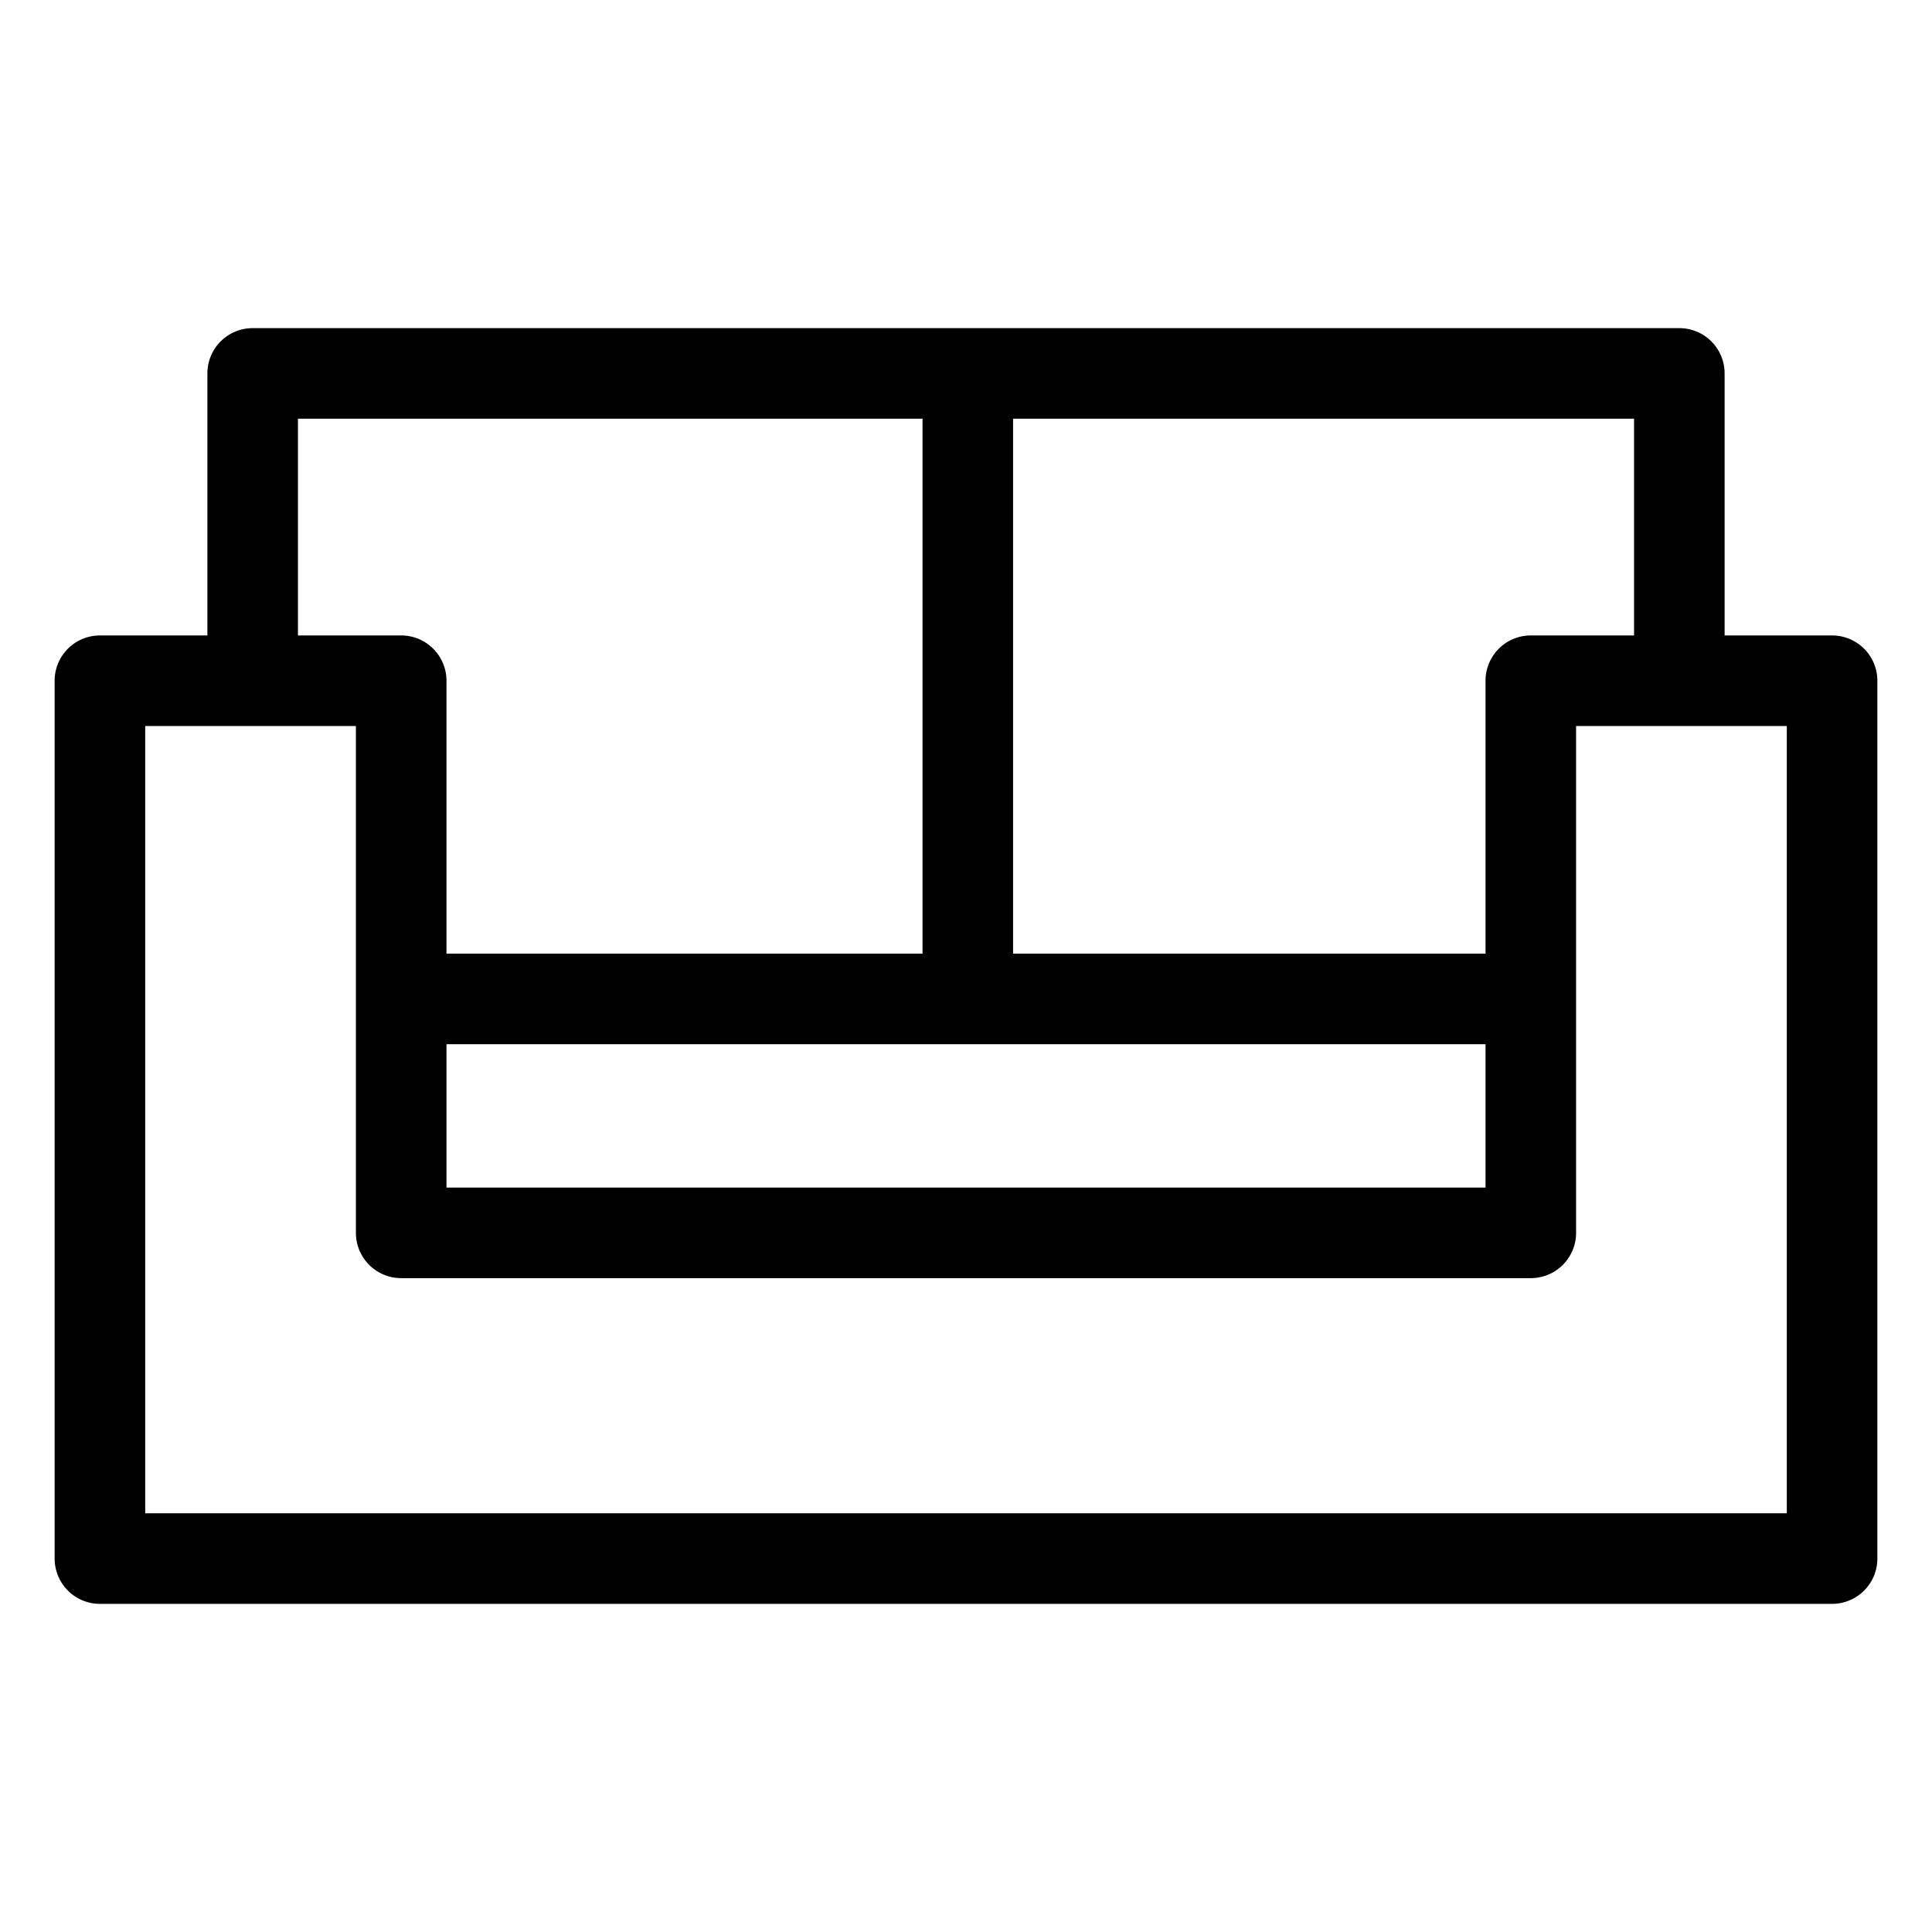
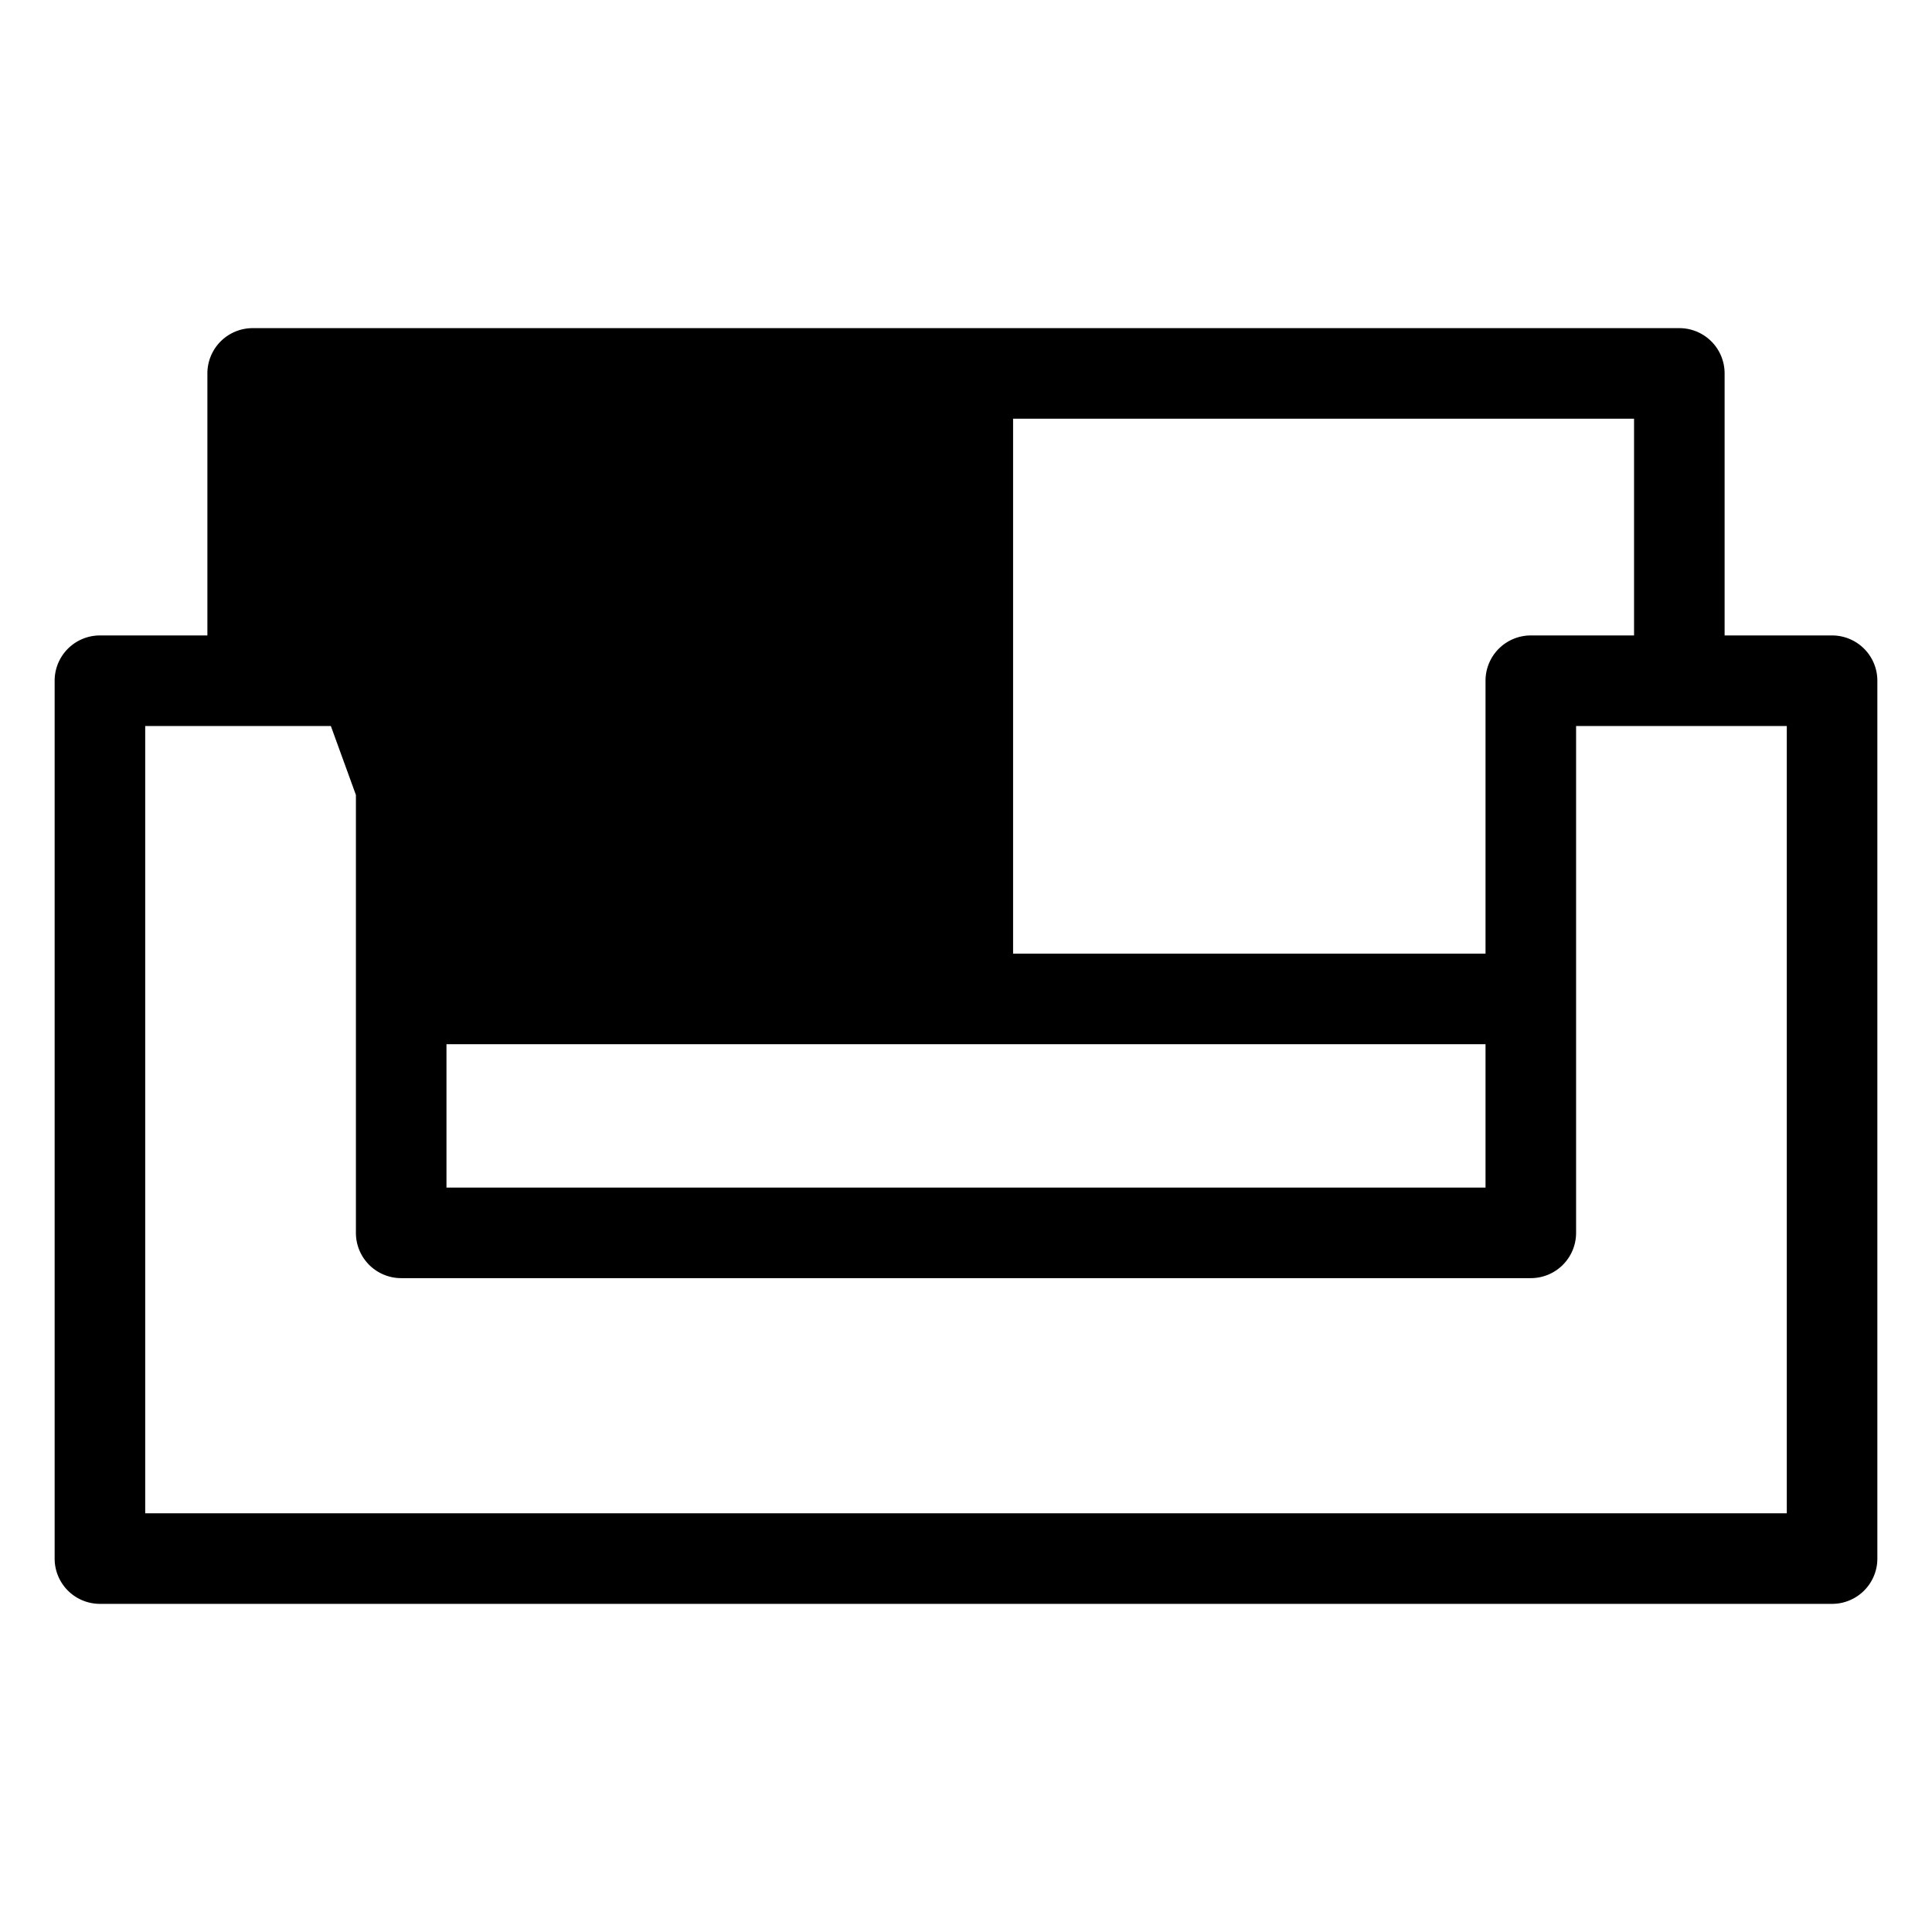
<svg xmlns="http://www.w3.org/2000/svg" id="Layer_1" data-name="Layer 1" viewBox="0 0 64 64">
-   <path d="M60.69,21.05H57.13V12.37a1.5,1.5,0,0,0-1.5-1.5H8.37a1.5,1.5,0,0,0-1.5,1.5V21.05H3.31a1.5,1.5,0,0,0-1.5,1.5V51.63a1.5,1.5,0,0,0,1.5,1.5H60.69a1.5,1.5,0,0,0,1.5-1.5V22.55A1.5,1.5,0,0,0,60.69,21.05Zm-6.56,0H50.71a1.5,1.5,0,0,0-1.5,1.5v9.04H33.56V13.87H54.13ZM14.79,34.59H49.21v4.75H14.79ZM9.87,13.87H30.56V31.59H14.79v-9.04a1.5,1.5,0,0,0-1.5-1.5H9.87ZM59.19,50.13H4.81V24.05h6.98v16.79a1.5,1.5,0,0,0,1.5,1.5H50.71a1.5,1.5,0,0,0,1.5-1.5v-16.79h6.98Z" />
+   <path d="M60.69,21.05H57.13V12.37a1.5,1.5,0,0,0-1.5-1.5H8.37a1.5,1.5,0,0,0-1.5,1.5V21.05H3.31a1.5,1.5,0,0,0-1.5,1.5V51.63a1.5,1.5,0,0,0,1.5,1.5H60.69a1.5,1.5,0,0,0,1.5-1.5V22.55A1.5,1.5,0,0,0,60.69,21.05Zm-6.56,0H50.71a1.5,1.5,0,0,0-1.5,1.5v9.04H33.56V13.87H54.13ZM14.79,34.59H49.21v4.75H14.79ZH30.56V31.59H14.79v-9.04a1.5,1.5,0,0,0-1.5-1.5H9.87ZM59.19,50.13H4.81V24.05h6.98v16.79a1.5,1.5,0,0,0,1.5,1.5H50.71a1.5,1.5,0,0,0,1.5-1.5v-16.79h6.98Z" />
</svg>